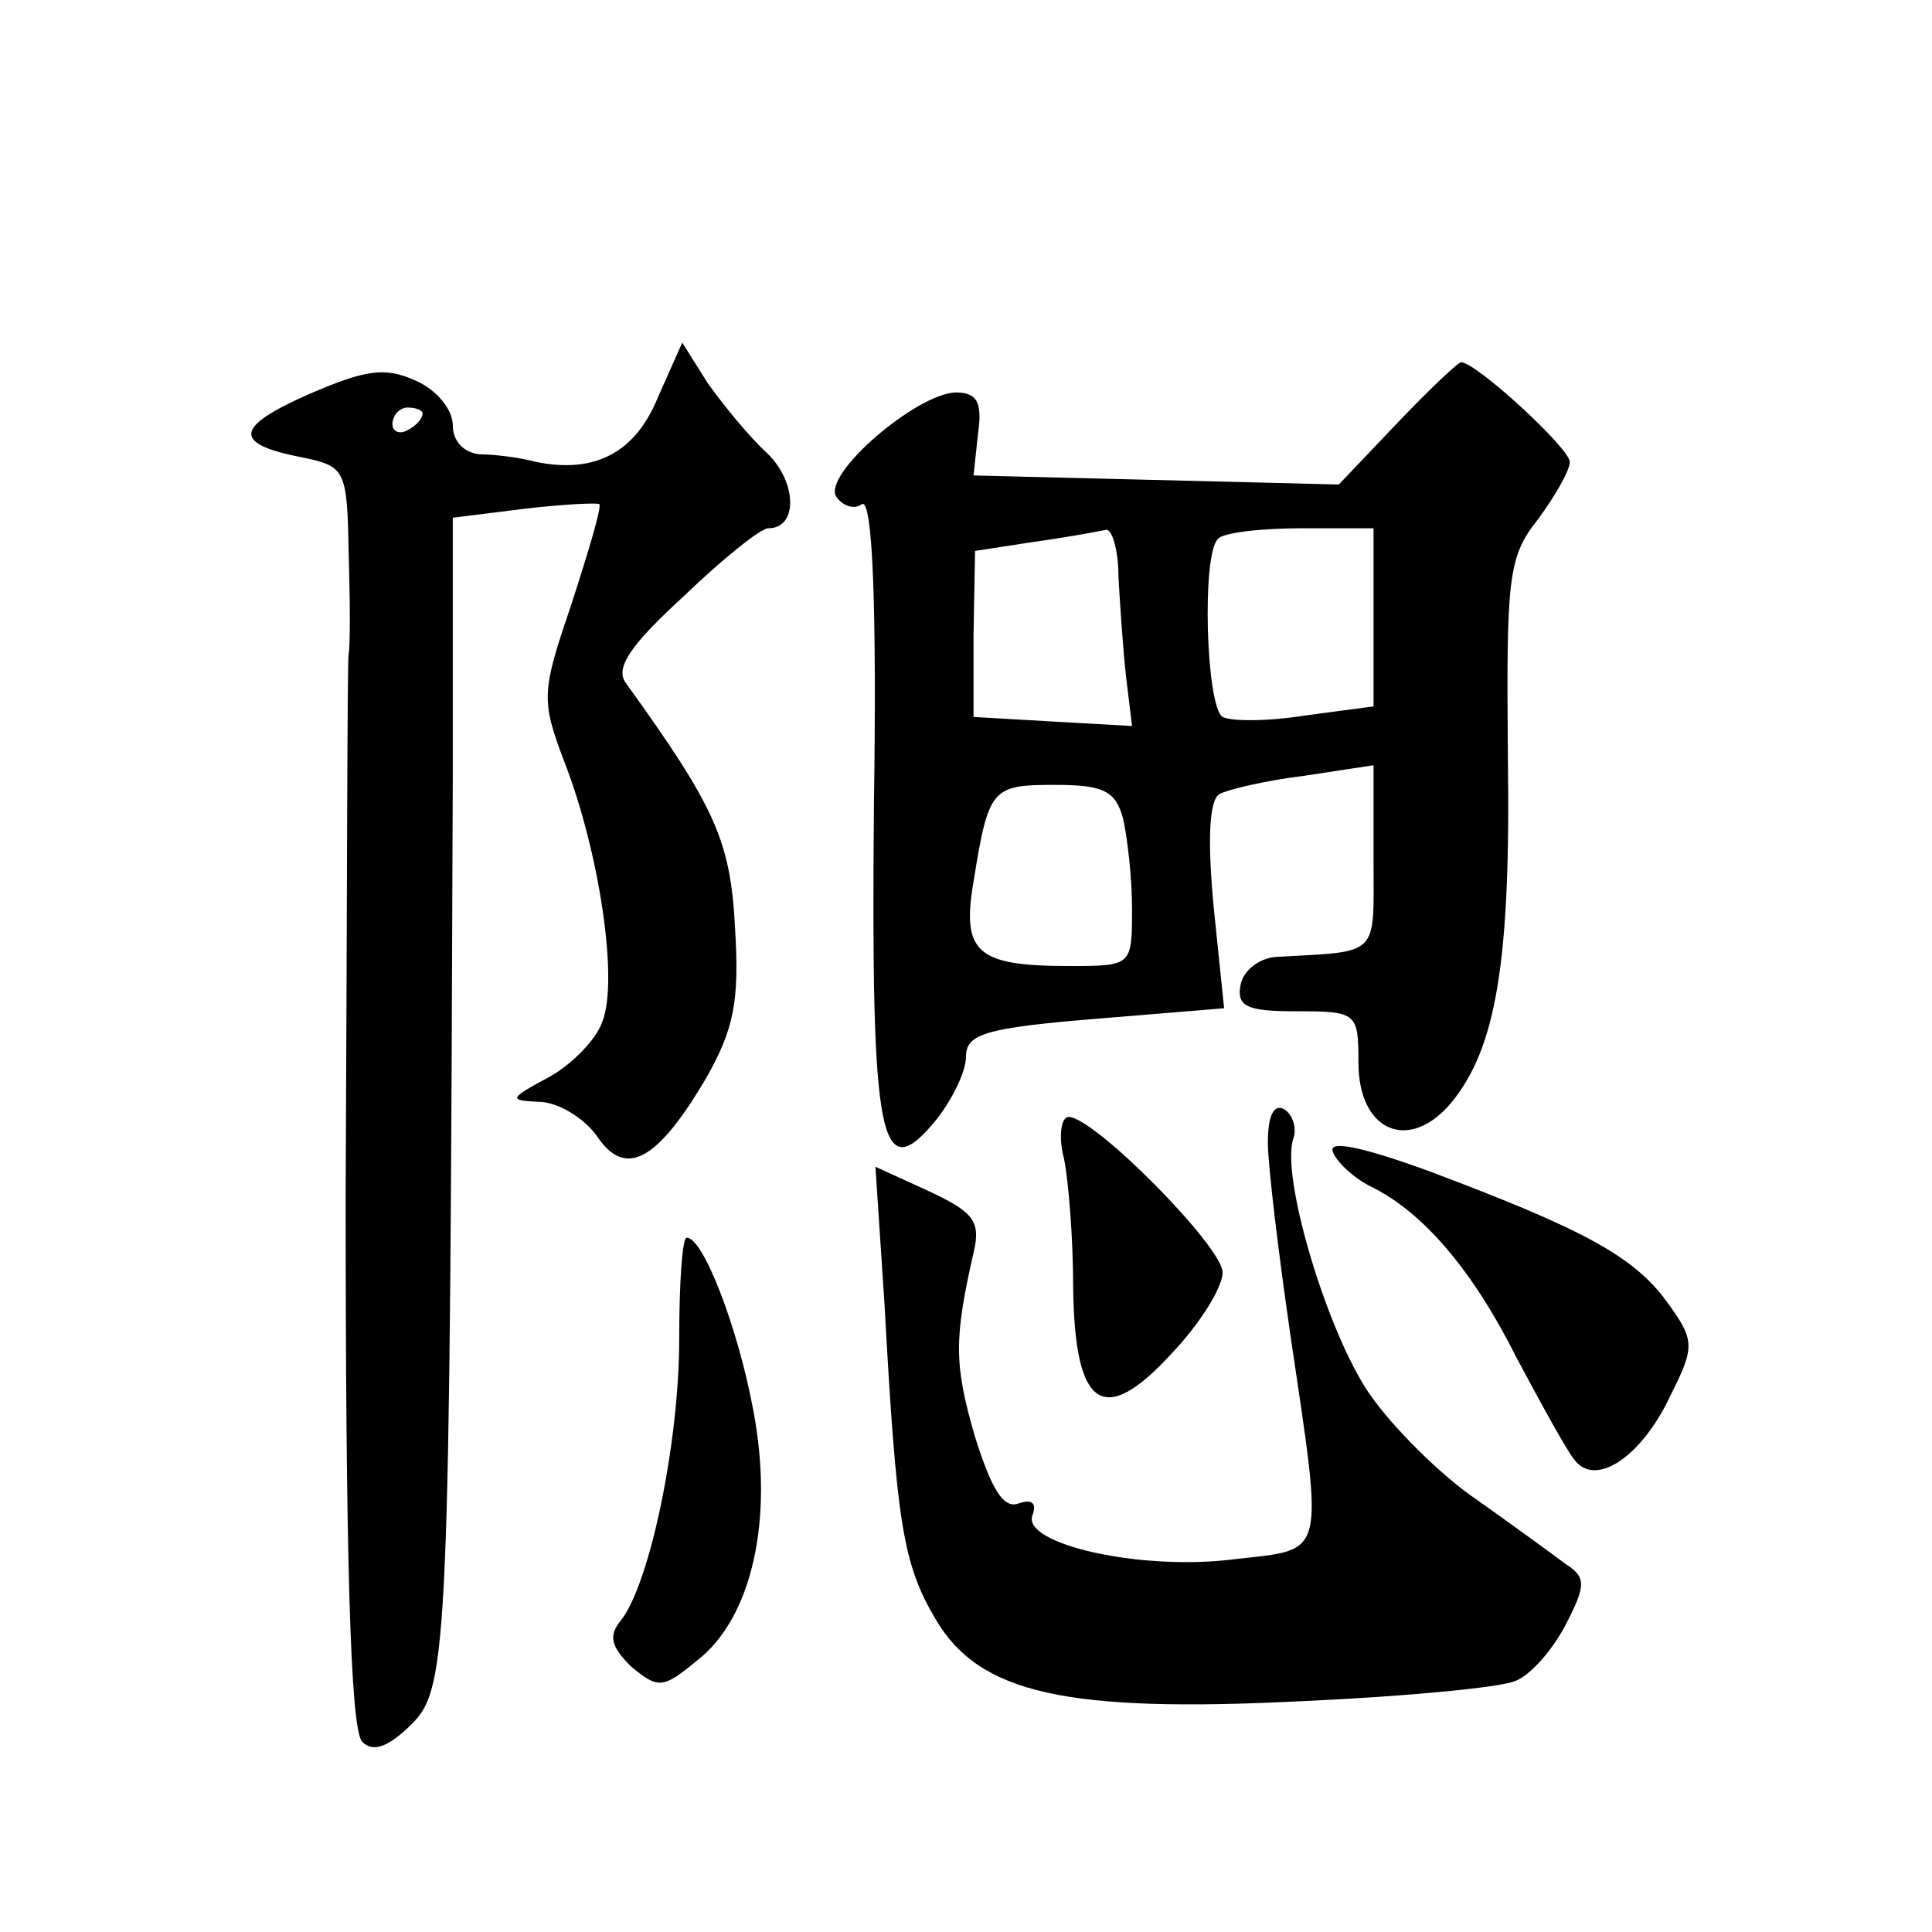
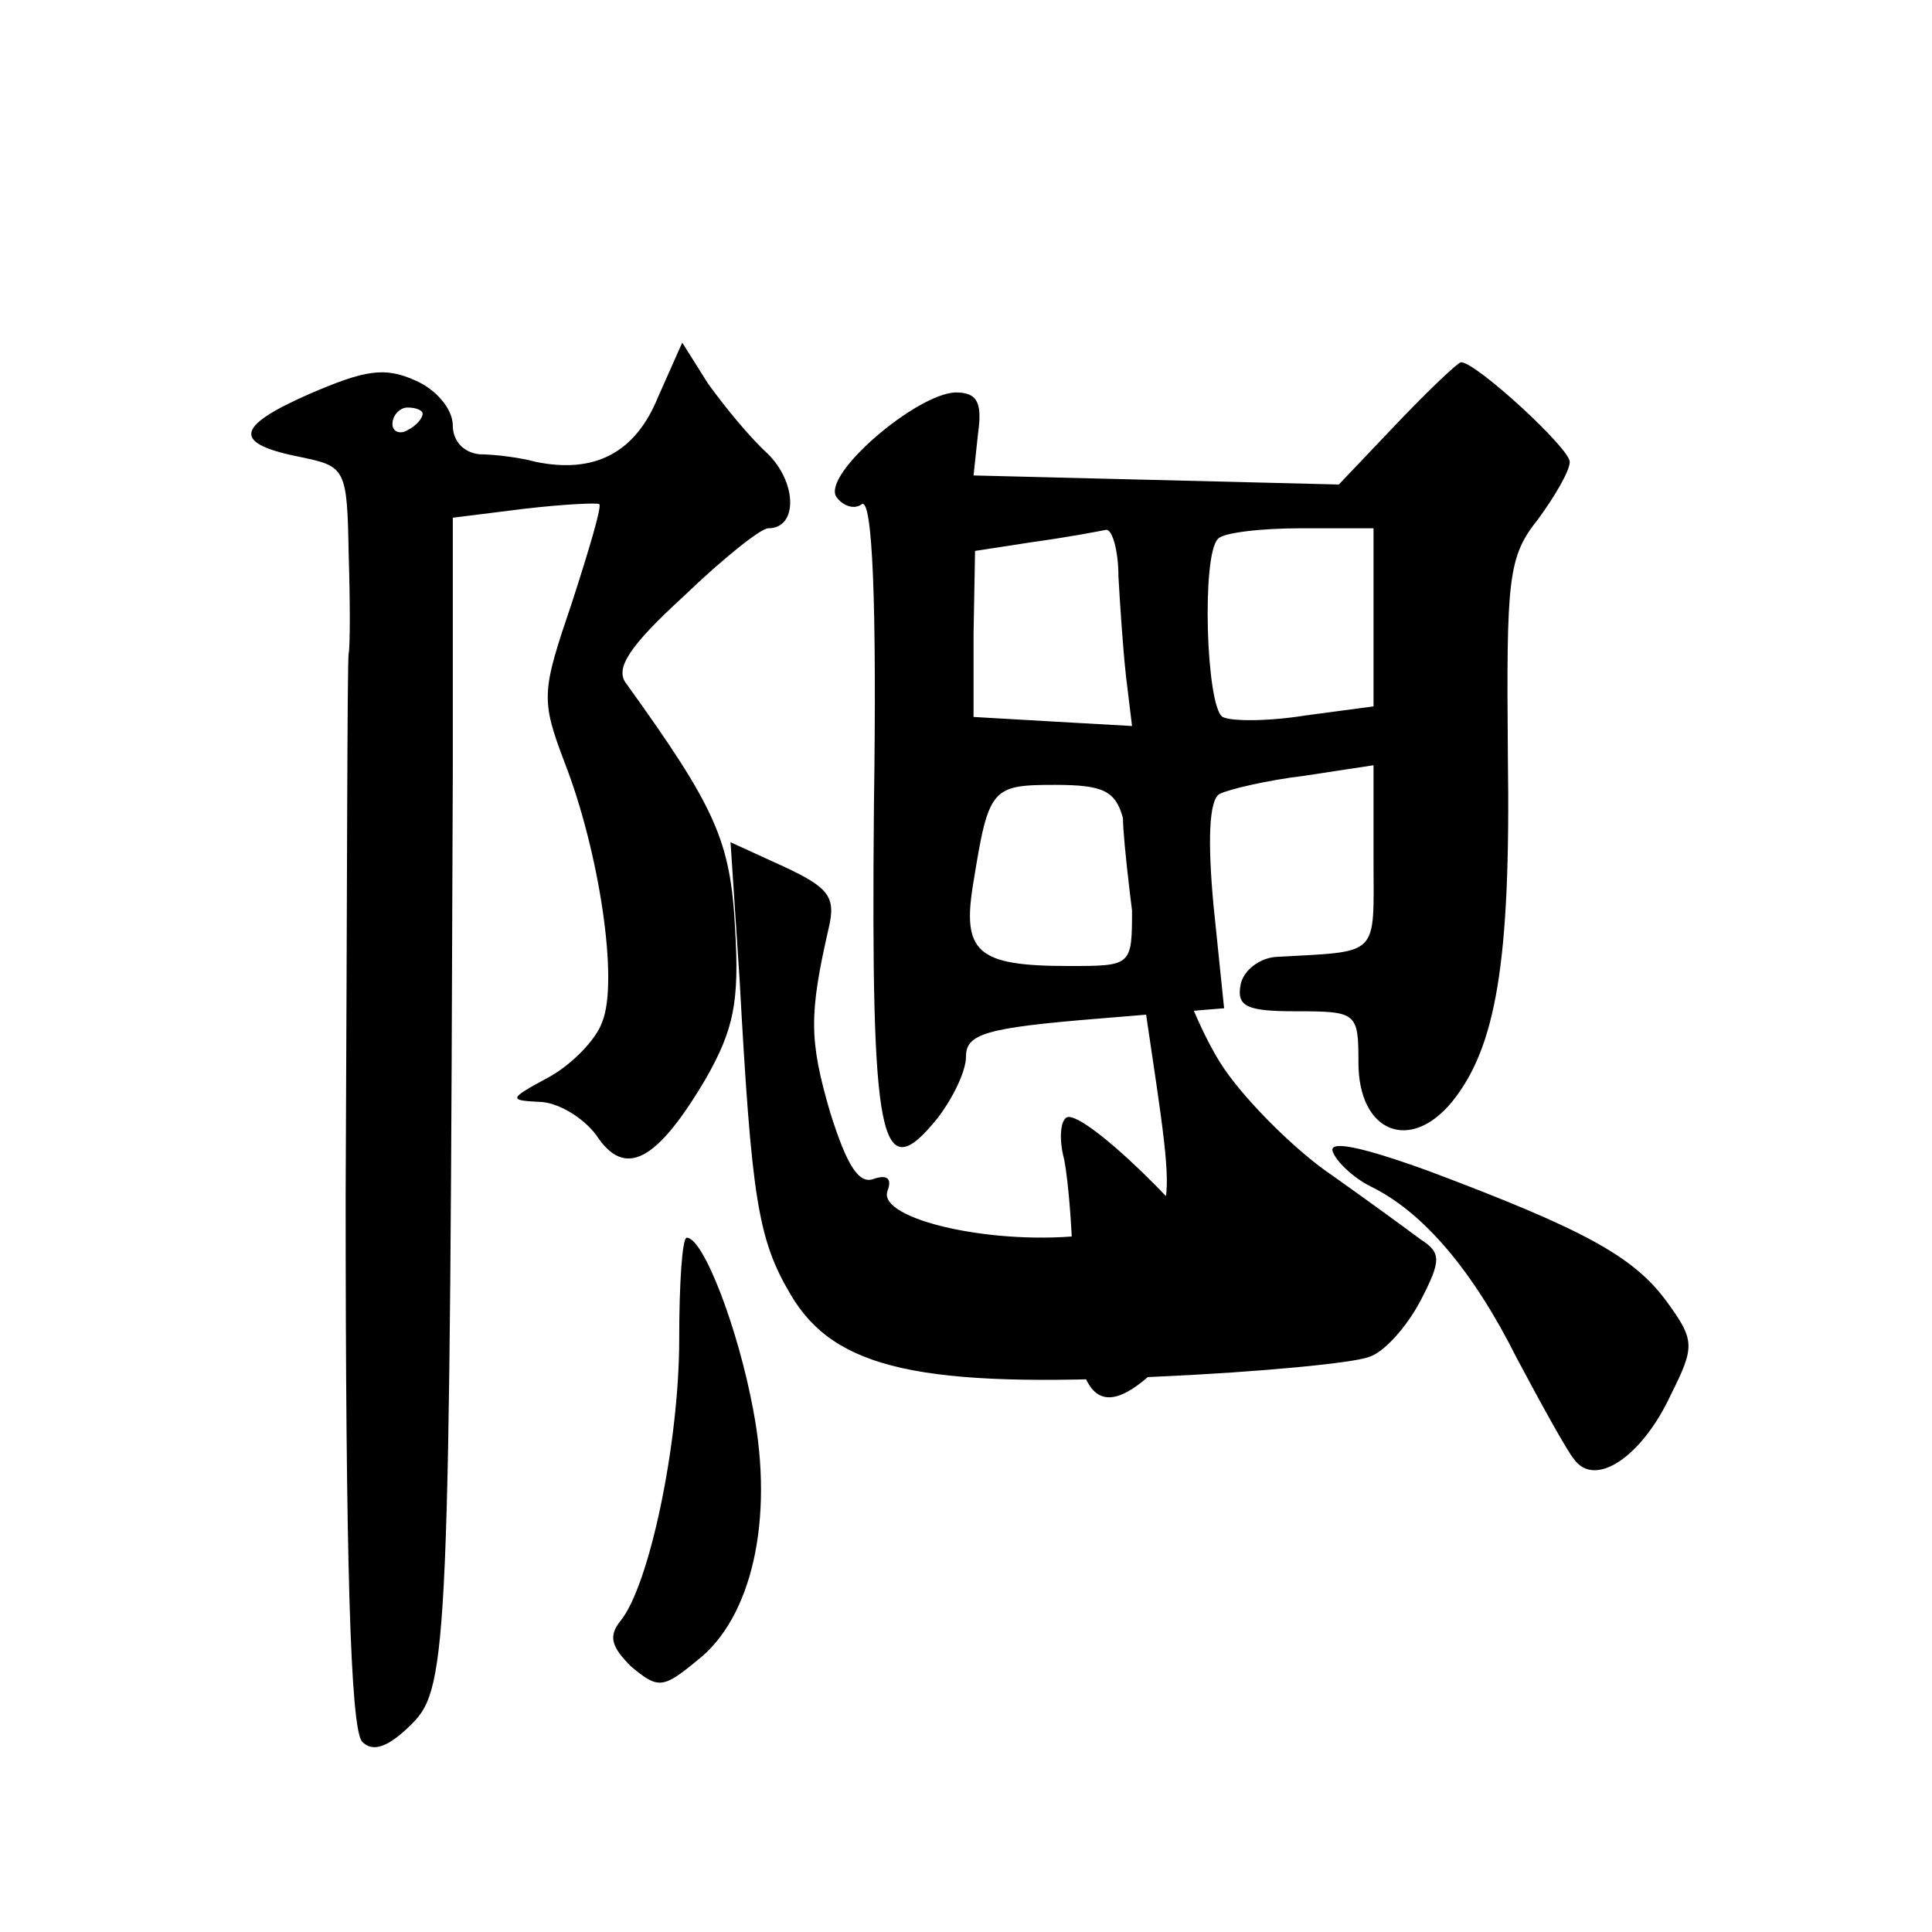
<svg xmlns="http://www.w3.org/2000/svg" version="1.0" width="128pt" height="128pt" viewBox="0 0 128 128" preserveAspectRatio="xMidYMid meet">
  <g transform="translate(0,128) scale(0.1,-0.1)" fill="#0" stroke="none">
-     <path d="M436 1017 c-15 -37 -42 -51 -81 -43 -11 3 -28 5 -37 5 -11 1 -18 9 -18 19 0 11 -11 24 -25 30 -20 9 -33 7 -70 -9 -50 -22 -51 -33 -5 -42 29 -6 30 -8 31 -64 1 -32 1 -61 0 -66 -1 -4 -1 -165 -2 -359 0 -237 3 -354 11 -362 7 -7 17 -4 33 12 24 24 25 53 27 633 l0 166 48 6 c26 3 48 4 49 3 2 -1 -7 -31 -18 -65 -20 -59 -21 -64 -5 -106 23 -59 36 -145 25 -172 -4 -12 -21 -29 -36 -37 -26 -14 -26 -15 -6 -16 12 0 29 -10 38 -22 19 -29 40 -18 73 38 18 32 22 50 19 99 -3 58 -13 80 -72 162 -8 10 2 25 38 58 26 25 51 45 56 45 20 0 19 31 -1 50 -12 11 -29 32 -39 46 l-17 27 -16 -36z m-156 -11 c0 -3 -4 -8 -10 -11 -5 -3 -10 -1 -10 4 0 6 5 11 10 11 6 0 10 -2 10 -4z M926 1000 l-39 -41 -121 3 -121 3 3 28 c3 21 -1 27 -15 27 -26 -1 -88 -54 -79 -69 4 -6 12 -9 17 -5 7 4 10 -65 8 -200 -2 -224 4 -254 42 -207 10 13 19 31 19 41 0 15 13 19 86 25 l85 7 -7 68 c-4 43 -3 70 4 74 6 3 31 9 56 12 l46 7 0 -62 c0 -66 5 -61 -65 -65 -11 -1 -21 -9 -23 -18 -3 -15 4 -18 37 -18 40 0 41 -1 41 -34 0 -46 34 -60 62 -26 29 36 39 92 37 229 -1 118 0 132 20 157 11 15 21 32 21 38 0 9 -62 66 -72 66 -2 0 -21 -18 -42 -40z m-185 -102 c1 -18 3 -48 5 -66 l4 -33 -53 3 -52 3 0 55 1 55 39 6 c22 3 43 7 48 8 4 0 8 -14 8 -31z m169 -27 l0 -59 -45 -6 c-25 -4 -49 -4 -55 -1 -11 7 -14 108 -3 118 3 4 28 7 55 7 l48 0 0 -59z m-166 -133 c3 -13 6 -40 6 -60 0 -38 0 -38 -42 -38 -61 0 -71 9 -63 56 10 62 12 64 54 64 32 0 40 -4 45 -22z M840 523 c0 -15 7 -73 15 -128 22 -149 24 -141 -37 -148 -62 -8 -141 10 -134 29 3 8 0 11 -9 8 -10 -4 -18 9 -29 44 -14 48 -14 65 -1 122 5 21 0 27 -30 41 l-35 16 6 -91 c8 -145 12 -172 34 -209 29 -49 86 -62 244 -54 67 3 129 9 139 13 10 3 25 20 34 37 14 27 14 32 0 41 -8 6 -34 25 -58 42 -24 16 -57 49 -72 71 -28 41 -59 145 -50 169 2 6 0 15 -6 19 -7 4 -11 -4 -11 -22z M705 512 c3 -15 6 -53 6 -85 1 -80 20 -93 65 -44 19 20 34 44 34 54 0 17 -85 103 -102 103 -5 0 -7 -13 -3 -28z M883 517 c2 -6 13 -17 25 -23 35 -17 68 -56 97 -114 16 -30 33 -61 38 -67 14 -19 45 2 64 43 16 32 16 36 -3 62 -22 30 -56 48 -157 86 -44 16 -67 21 -64 13z M450 393 c0 -70 -20 -164 -39 -187 -8 -10 -6 -17 7 -30 18 -15 21 -15 44 4 36 28 51 93 37 166 -10 54 -33 114 -44 114 -3 0 -5 -30 -5 -67z" />
+     <path d="M436 1017 c-15 -37 -42 -51 -81 -43 -11 3 -28 5 -37 5 -11 1 -18 9 -18 19 0 11 -11 24 -25 30 -20 9 -33 7 -70 -9 -50 -22 -51 -33 -5 -42 29 -6 30 -8 31 -64 1 -32 1 -61 0 -66 -1 -4 -1 -165 -2 -359 0 -237 3 -354 11 -362 7 -7 17 -4 33 12 24 24 25 53 27 633 l0 166 48 6 c26 3 48 4 49 3 2 -1 -7 -31 -18 -65 -20 -59 -21 -64 -5 -106 23 -59 36 -145 25 -172 -4 -12 -21 -29 -36 -37 -26 -14 -26 -15 -6 -16 12 0 29 -10 38 -22 19 -29 40 -18 73 38 18 32 22 50 19 99 -3 58 -13 80 -72 162 -8 10 2 25 38 58 26 25 51 45 56 45 20 0 19 31 -1 50 -12 11 -29 32 -39 46 l-17 27 -16 -36z m-156 -11 c0 -3 -4 -8 -10 -11 -5 -3 -10 -1 -10 4 0 6 5 11 10 11 6 0 10 -2 10 -4z M926 1000 l-39 -41 -121 3 -121 3 3 28 c3 21 -1 27 -15 27 -26 -1 -88 -54 -79 -69 4 -6 12 -9 17 -5 7 4 10 -65 8 -200 -2 -224 4 -254 42 -207 10 13 19 31 19 41 0 15 13 19 86 25 l85 7 -7 68 c-4 43 -3 70 4 74 6 3 31 9 56 12 l46 7 0 -62 c0 -66 5 -61 -65 -65 -11 -1 -21 -9 -23 -18 -3 -15 4 -18 37 -18 40 0 41 -1 41 -34 0 -46 34 -60 62 -26 29 36 39 92 37 229 -1 118 0 132 20 157 11 15 21 32 21 38 0 9 -62 66 -72 66 -2 0 -21 -18 -42 -40z m-185 -102 c1 -18 3 -48 5 -66 l4 -33 -53 3 -52 3 0 55 1 55 39 6 c22 3 43 7 48 8 4 0 8 -14 8 -31z m169 -27 l0 -59 -45 -6 c-25 -4 -49 -4 -55 -1 -11 7 -14 108 -3 118 3 4 28 7 55 7 l48 0 0 -59z m-166 -133 c3 -13 6 -40 6 -60 0 -38 0 -38 -42 -38 -61 0 -71 9 -63 56 10 62 12 64 54 64 32 0 40 -4 45 -22z c0 -15 7 -73 15 -128 22 -149 24 -141 -37 -148 -62 -8 -141 10 -134 29 3 8 0 11 -9 8 -10 -4 -18 9 -29 44 -14 48 -14 65 -1 122 5 21 0 27 -30 41 l-35 16 6 -91 c8 -145 12 -172 34 -209 29 -49 86 -62 244 -54 67 3 129 9 139 13 10 3 25 20 34 37 14 27 14 32 0 41 -8 6 -34 25 -58 42 -24 16 -57 49 -72 71 -28 41 -59 145 -50 169 2 6 0 15 -6 19 -7 4 -11 -4 -11 -22z M705 512 c3 -15 6 -53 6 -85 1 -80 20 -93 65 -44 19 20 34 44 34 54 0 17 -85 103 -102 103 -5 0 -7 -13 -3 -28z M883 517 c2 -6 13 -17 25 -23 35 -17 68 -56 97 -114 16 -30 33 -61 38 -67 14 -19 45 2 64 43 16 32 16 36 -3 62 -22 30 -56 48 -157 86 -44 16 -67 21 -64 13z M450 393 c0 -70 -20 -164 -39 -187 -8 -10 -6 -17 7 -30 18 -15 21 -15 44 4 36 28 51 93 37 166 -10 54 -33 114 -44 114 -3 0 -5 -30 -5 -67z" />
  </g>
</svg>